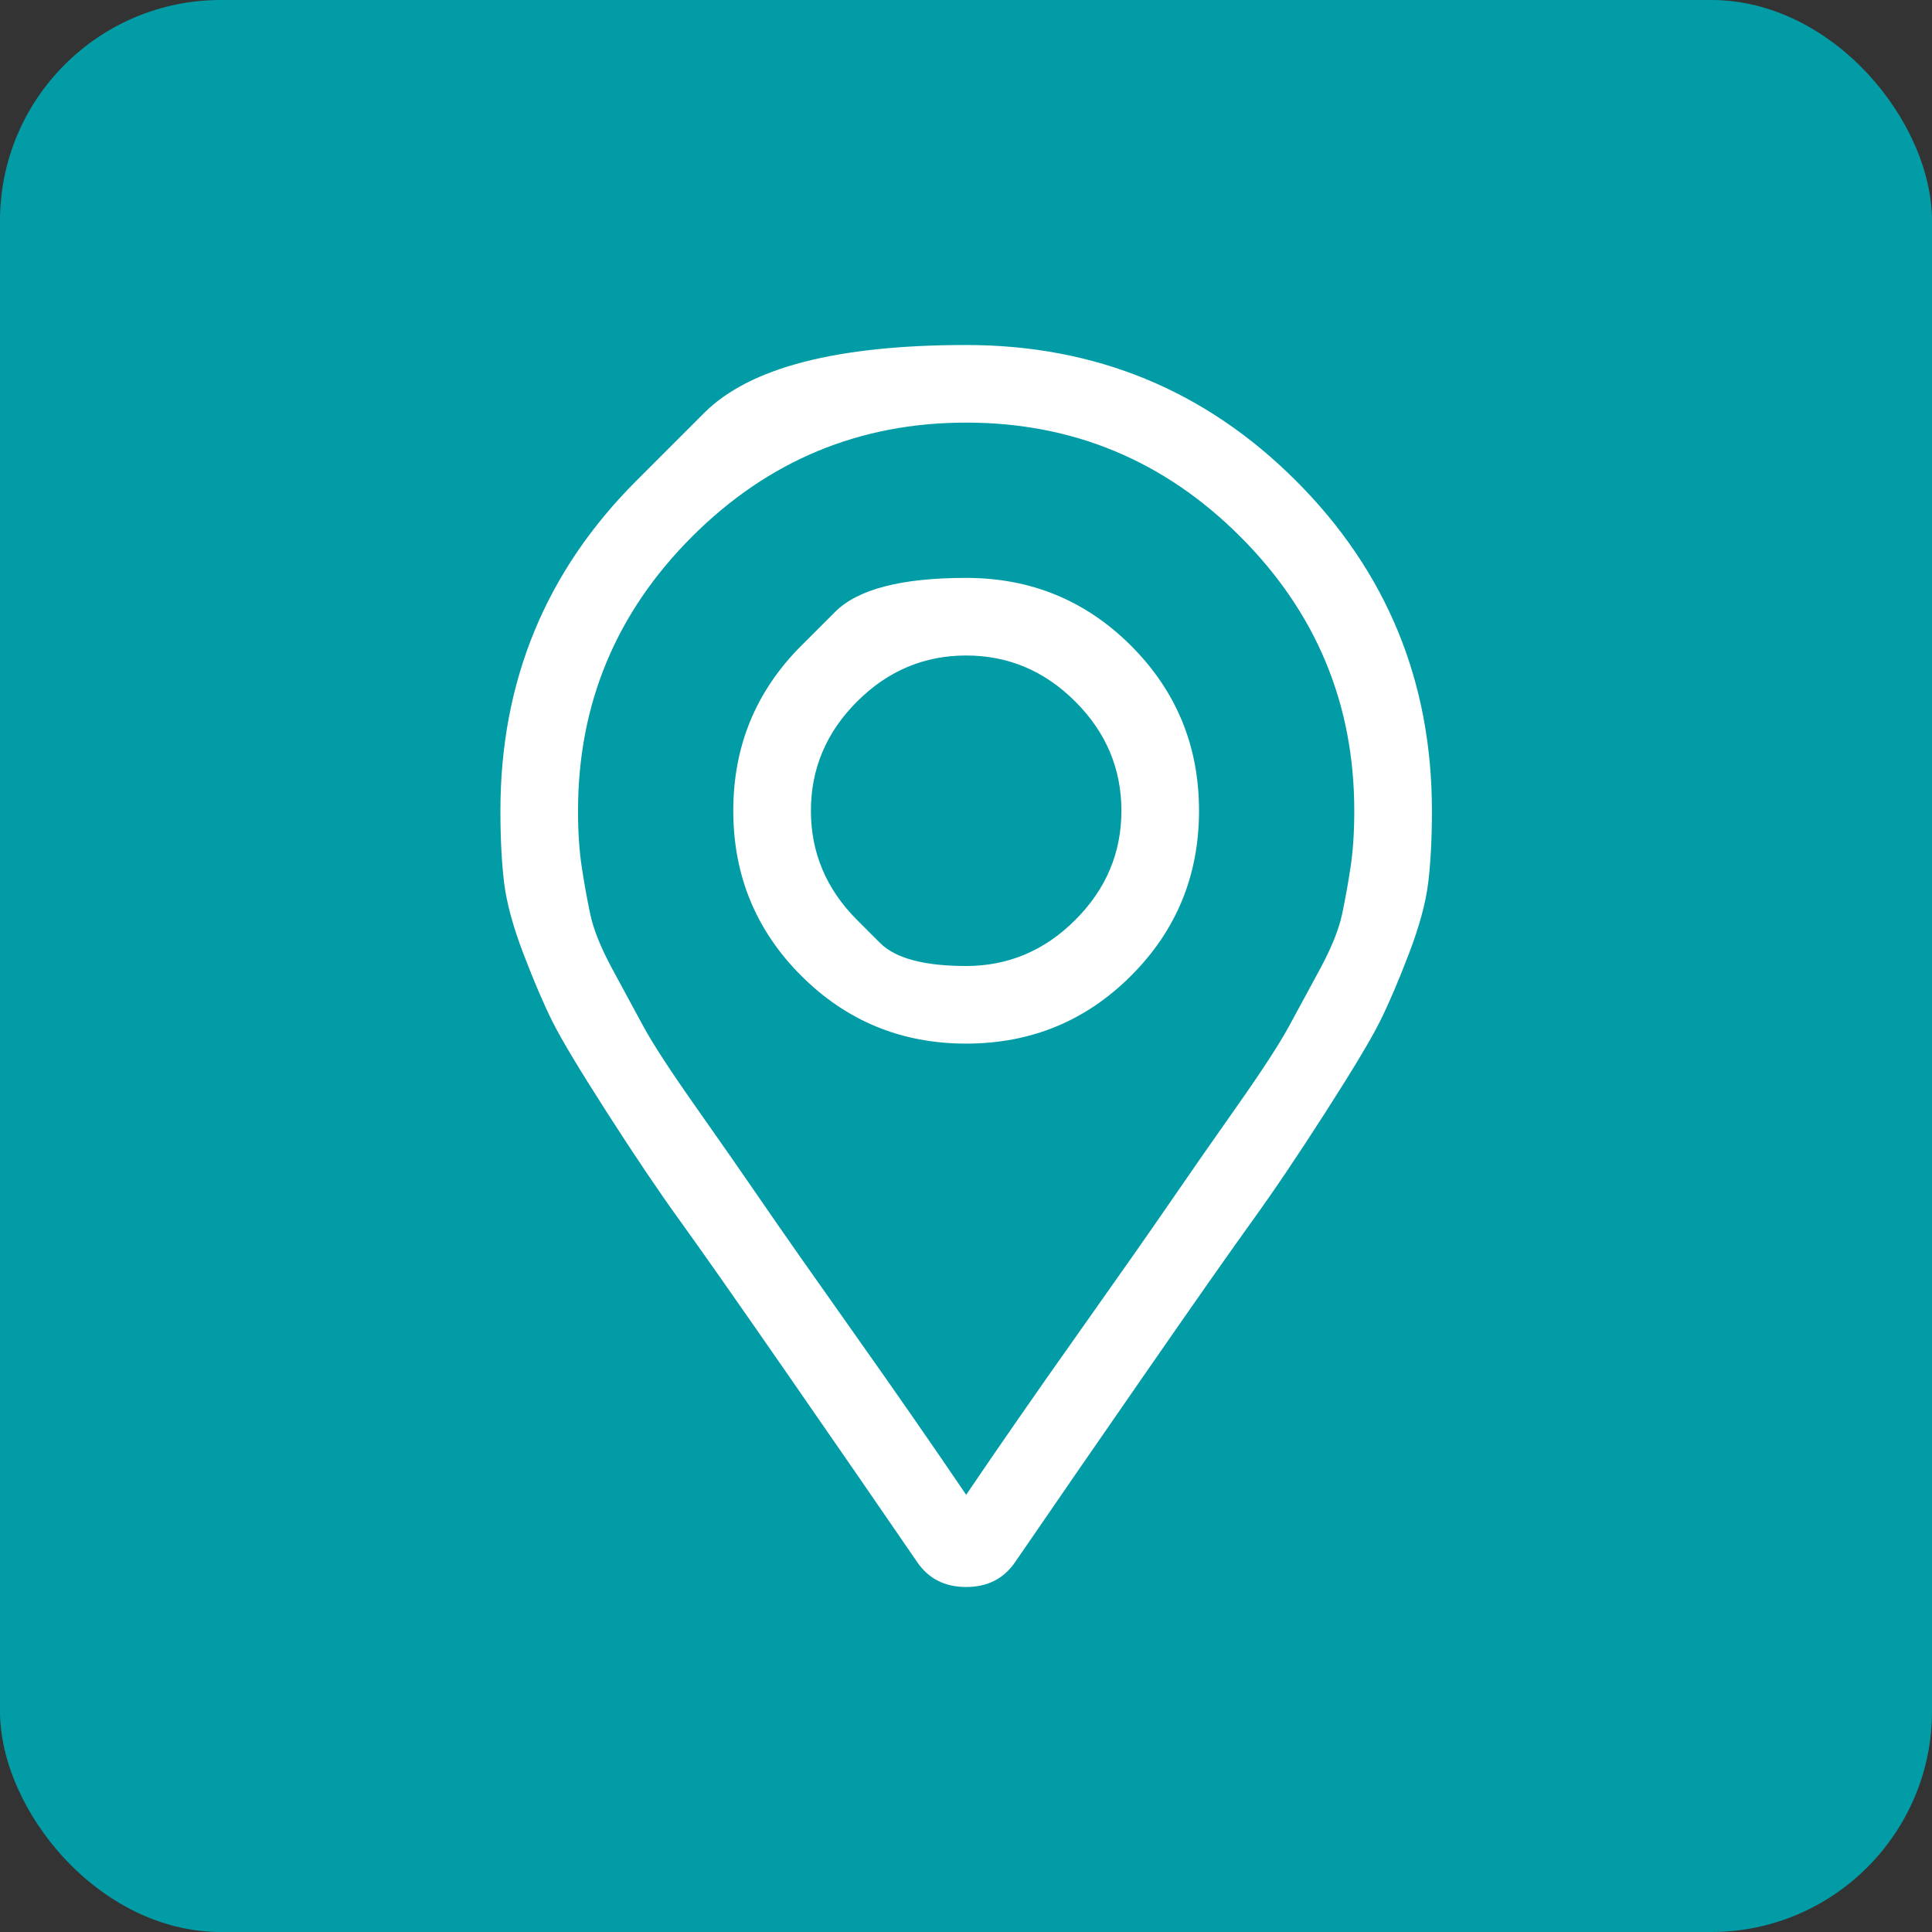
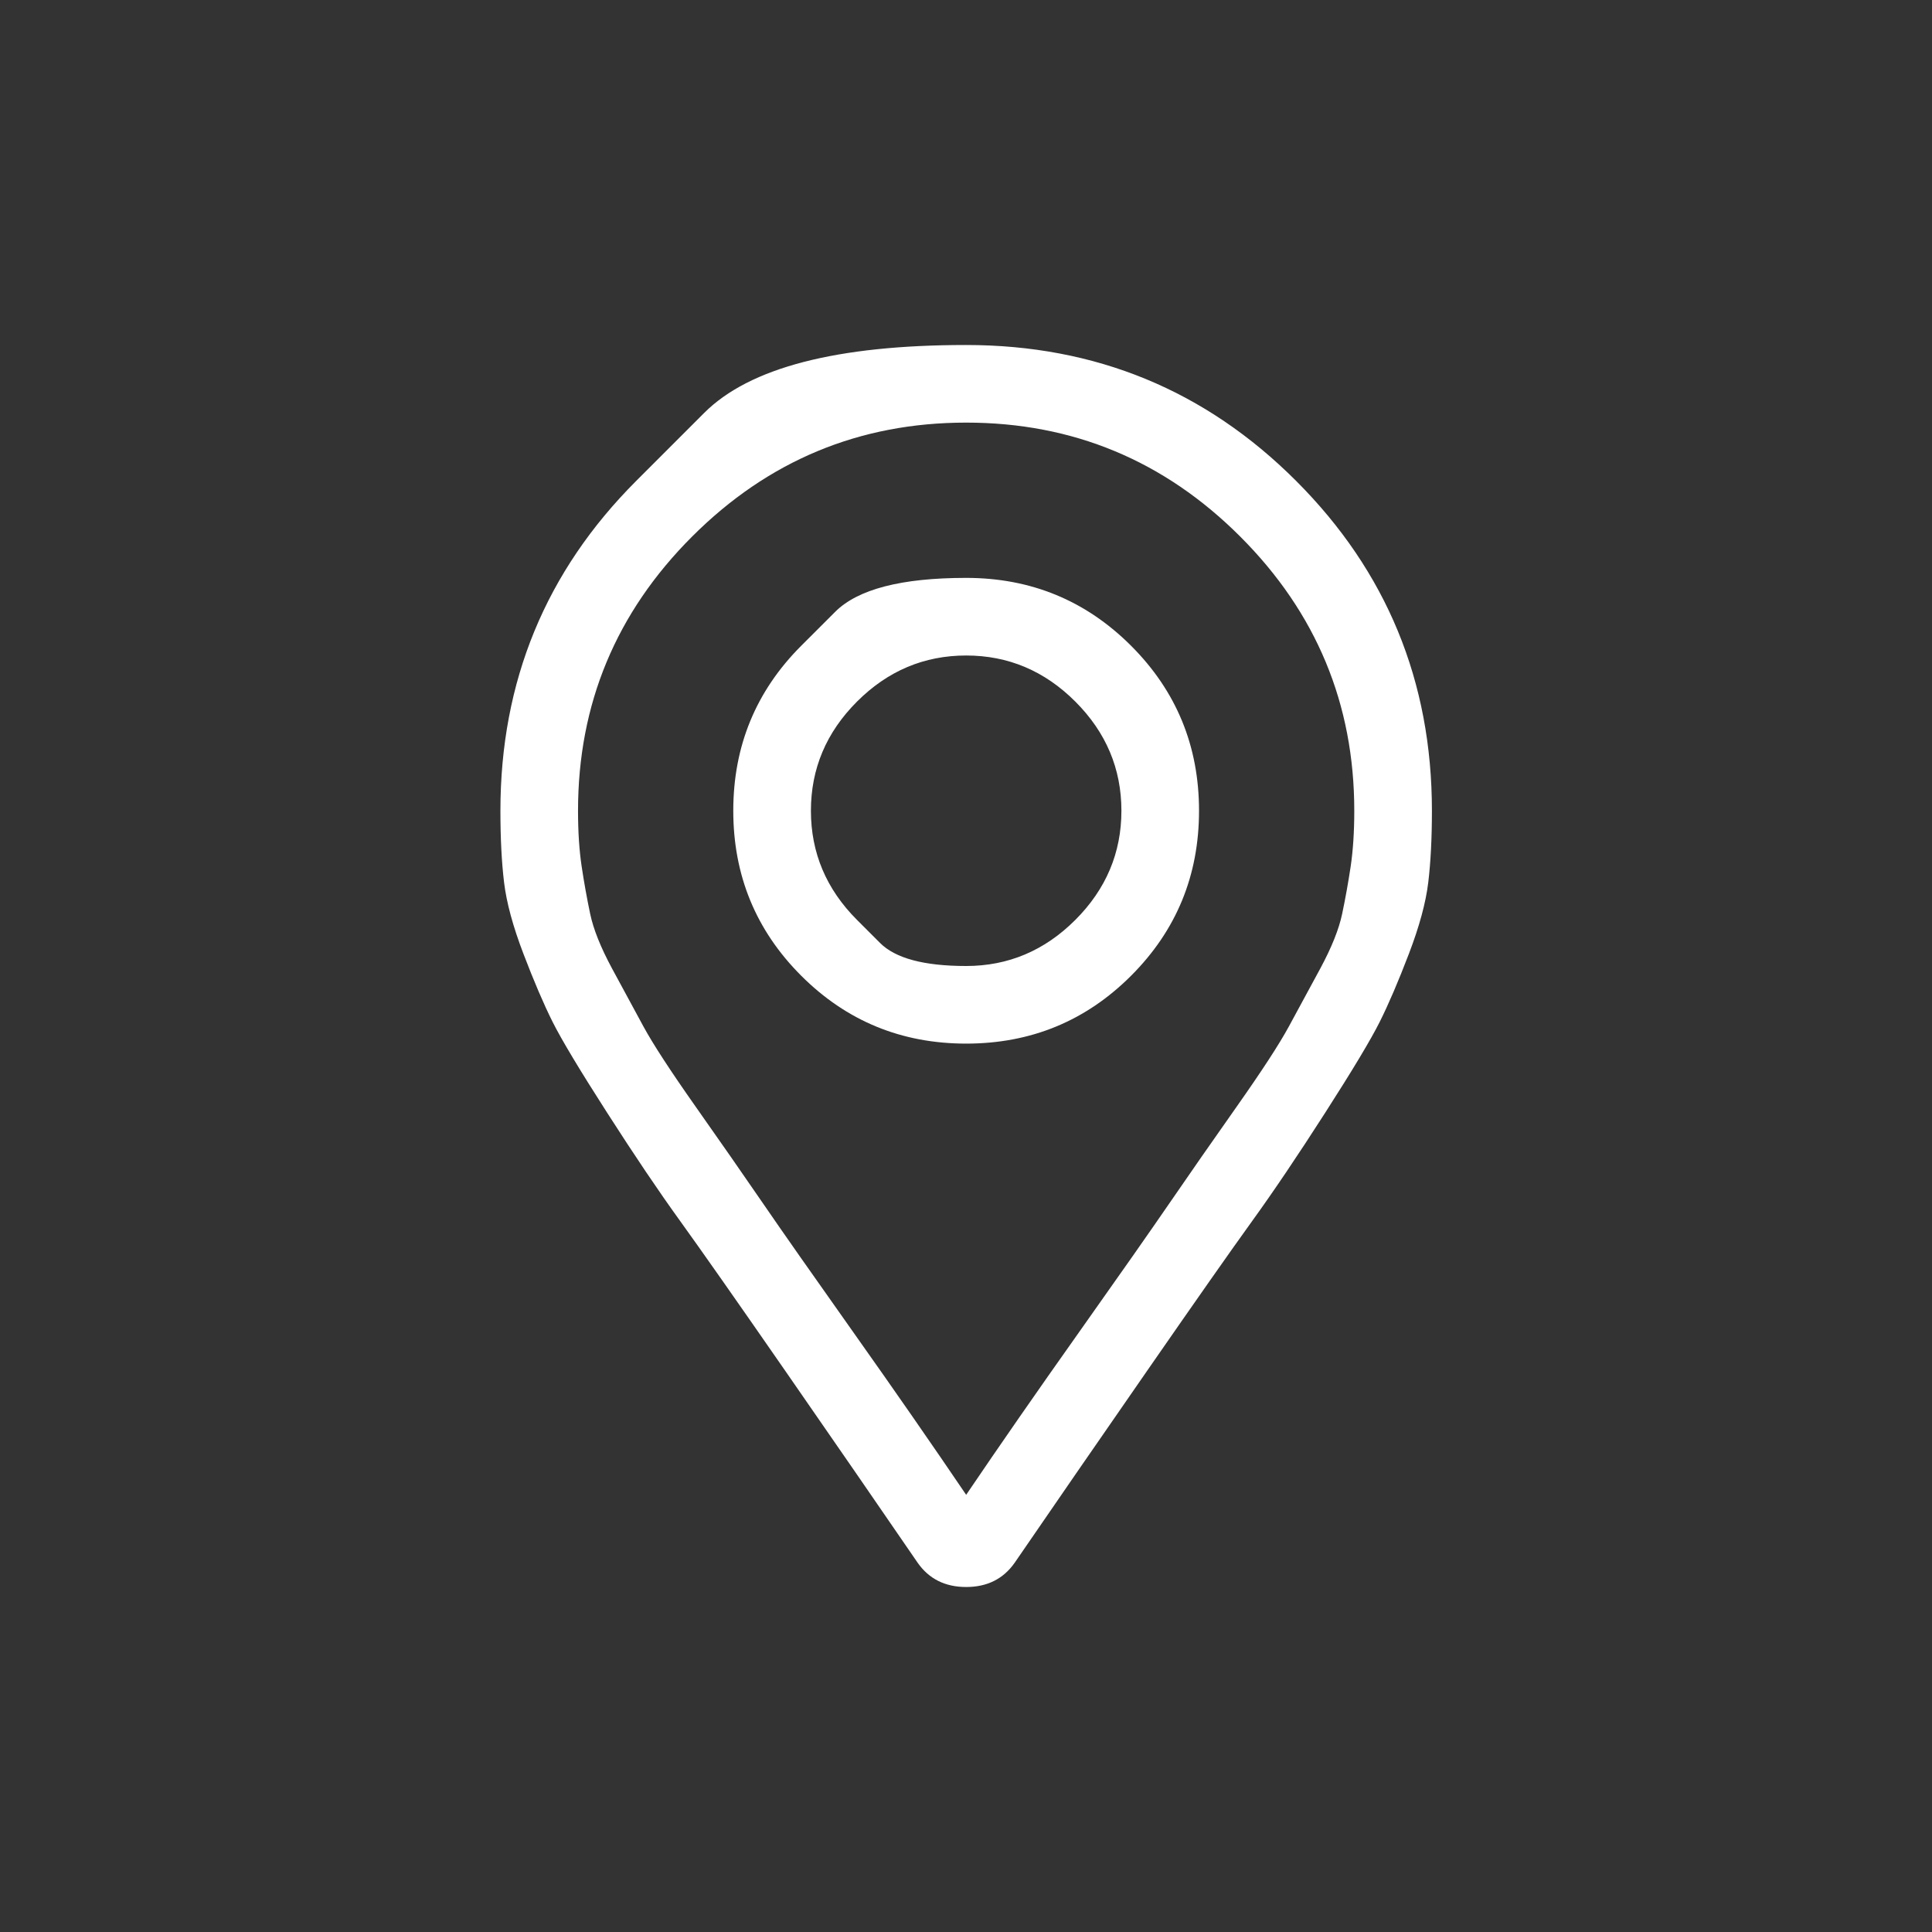
<svg xmlns="http://www.w3.org/2000/svg" width="70" height="70" viewBox="0 0 70 70" fill="none">
  <rect x="0" y="0" width="70" height="70" fill="#333333" stroke="none" />
-   <rect width="70" height="70" rx="8" fill="#029CA6" />
  <path d="M29.029 23.398C29.029 23.398 29.439 22.988 30.26 22.168C31.08 21.348 32.662 20.938 35.006 20.938C37.35 20.938 39.342 21.758 40.982 23.398C42.623 25.039 43.443 27.031 43.443 29.375C43.443 31.719 42.623 33.711 40.982 35.352C39.342 36.992 37.35 37.812 35.006 37.812C32.662 37.812 30.67 36.992 29.029 35.352C27.389 33.711 26.568 31.719 26.568 29.375C26.568 27.031 27.389 25.039 29.029 23.398ZM31.051 33.33C31.051 33.33 31.329 33.608 31.886 34.165C32.442 34.722 33.482 35 35.006 35C36.529 35 37.848 34.443 38.961 33.33C40.074 32.217 40.631 30.898 40.631 29.375C40.631 27.852 40.074 26.533 38.961 25.42C37.848 24.307 36.529 23.75 35.006 23.75C33.482 23.75 32.164 24.307 31.051 25.42C29.938 26.533 29.381 27.852 29.381 29.375C29.381 30.898 29.938 32.217 31.051 33.33ZM23.053 17.422C23.053 17.422 23.873 16.602 25.514 14.961C27.154 13.32 30.318 12.5 35.006 12.5C39.693 12.5 43.678 14.141 46.959 17.422C50.24 20.703 51.881 24.688 51.881 29.375C51.881 30.371 51.837 31.235 51.749 31.968C51.661 32.7 51.427 33.565 51.046 34.56C50.665 35.557 50.313 36.377 49.991 37.022C49.669 37.666 49.01 38.765 48.014 40.317C47.018 41.87 46.139 43.174 45.377 44.228C44.615 45.283 43.341 47.1 41.554 49.678C39.767 52.256 38.17 54.57 36.764 56.621C36.353 57.207 35.768 57.5 35.006 57.5C34.244 57.5 33.658 57.207 33.248 56.621C31.842 54.57 30.245 52.256 28.458 49.678C26.671 47.1 25.396 45.283 24.635 44.228C23.873 43.174 22.994 41.87 21.998 40.317C21.002 38.765 20.343 37.666 20.02 37.022C19.698 36.377 19.347 35.557 18.966 34.56C18.585 33.565 18.351 32.7 18.263 31.968C18.175 31.235 18.131 30.371 18.131 29.375C18.131 24.688 19.771 20.703 23.053 17.422ZM35.006 54.16C36.236 52.344 37.599 50.381 39.093 48.272C40.587 46.162 41.685 44.595 42.389 43.569C43.092 42.544 43.898 41.387 44.806 40.098C45.714 38.809 46.344 37.842 46.695 37.197C47.047 36.553 47.428 35.85 47.838 35.088C48.248 34.326 48.512 33.667 48.629 33.11C48.746 32.554 48.849 31.982 48.937 31.396C49.024 30.811 49.068 30.137 49.068 29.375C49.068 25.508 47.691 22.197 44.938 19.443C42.184 16.689 38.873 15.312 35.006 15.312C31.139 15.312 27.828 16.689 25.074 19.443C22.32 22.197 20.943 25.508 20.943 29.375C20.943 30.137 20.987 30.811 21.075 31.396C21.163 31.982 21.266 32.554 21.383 33.11C21.5 33.667 21.764 34.326 22.174 35.088C22.584 35.85 22.965 36.553 23.316 37.197C23.668 37.842 24.298 38.809 25.206 40.098C26.114 41.387 26.92 42.544 27.623 43.569C28.326 44.595 29.425 46.162 30.919 48.272C32.413 50.381 33.775 52.344 35.006 54.16Z" fill="white" />
</svg>